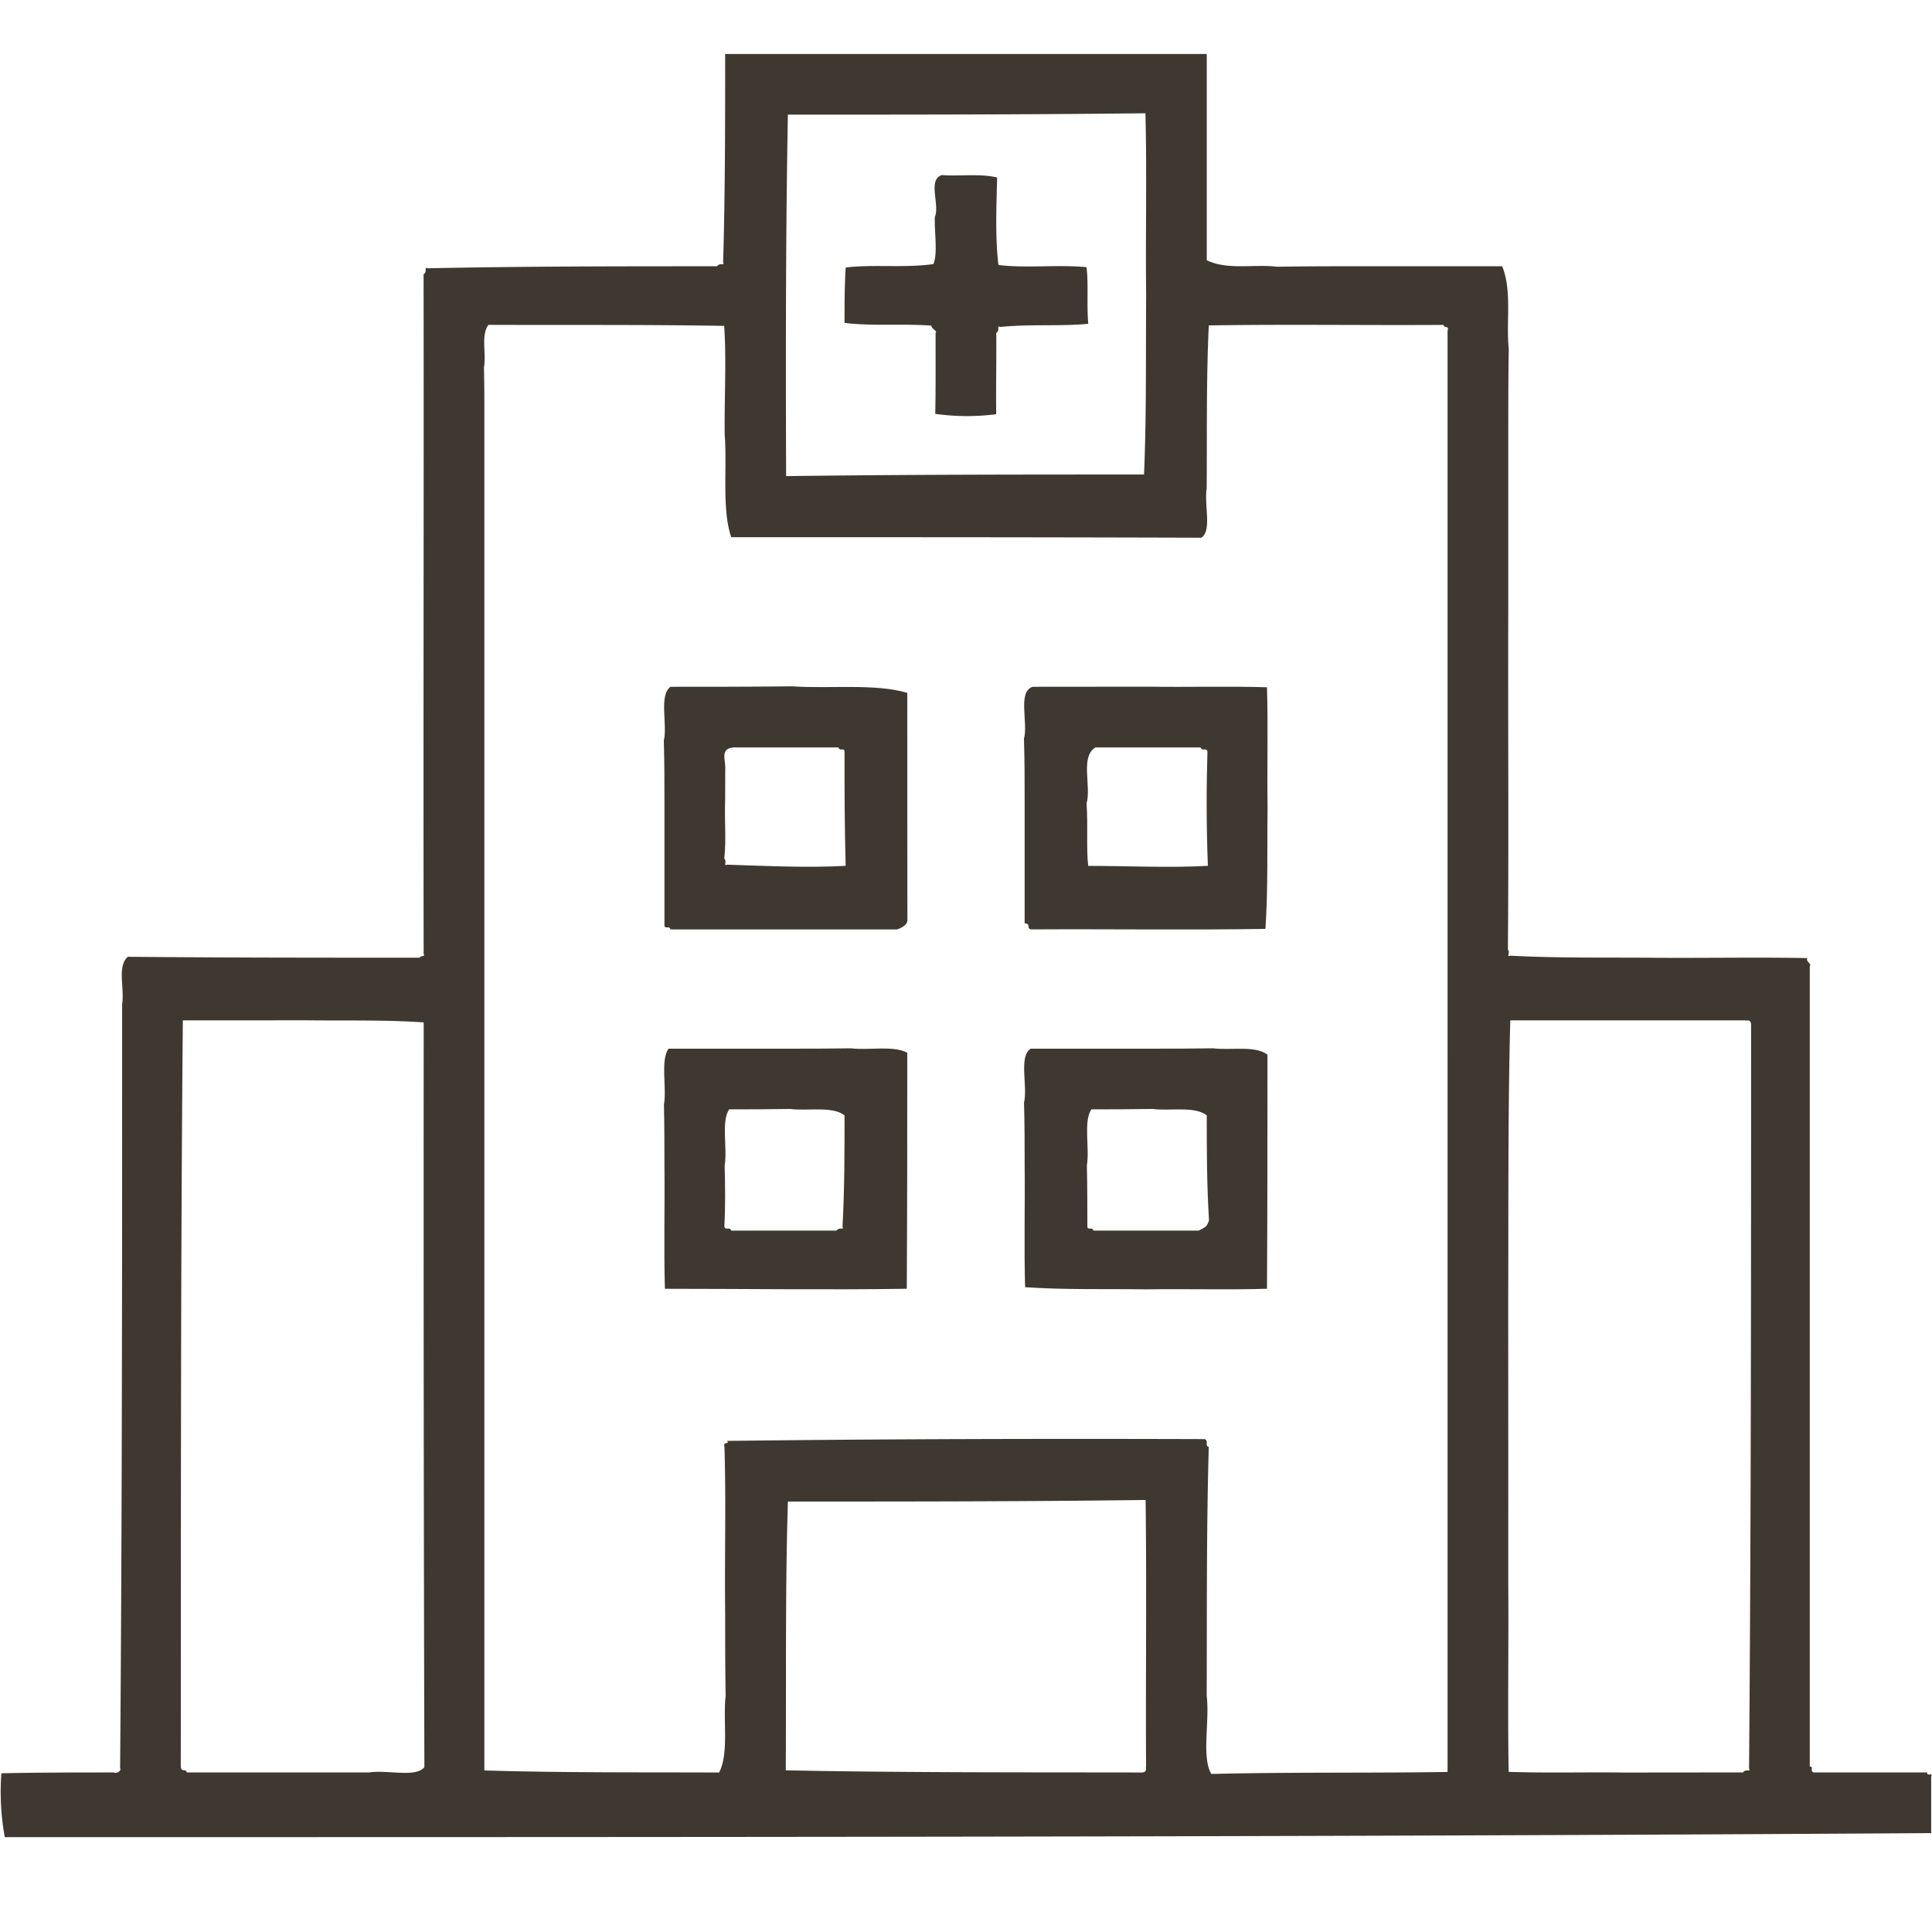
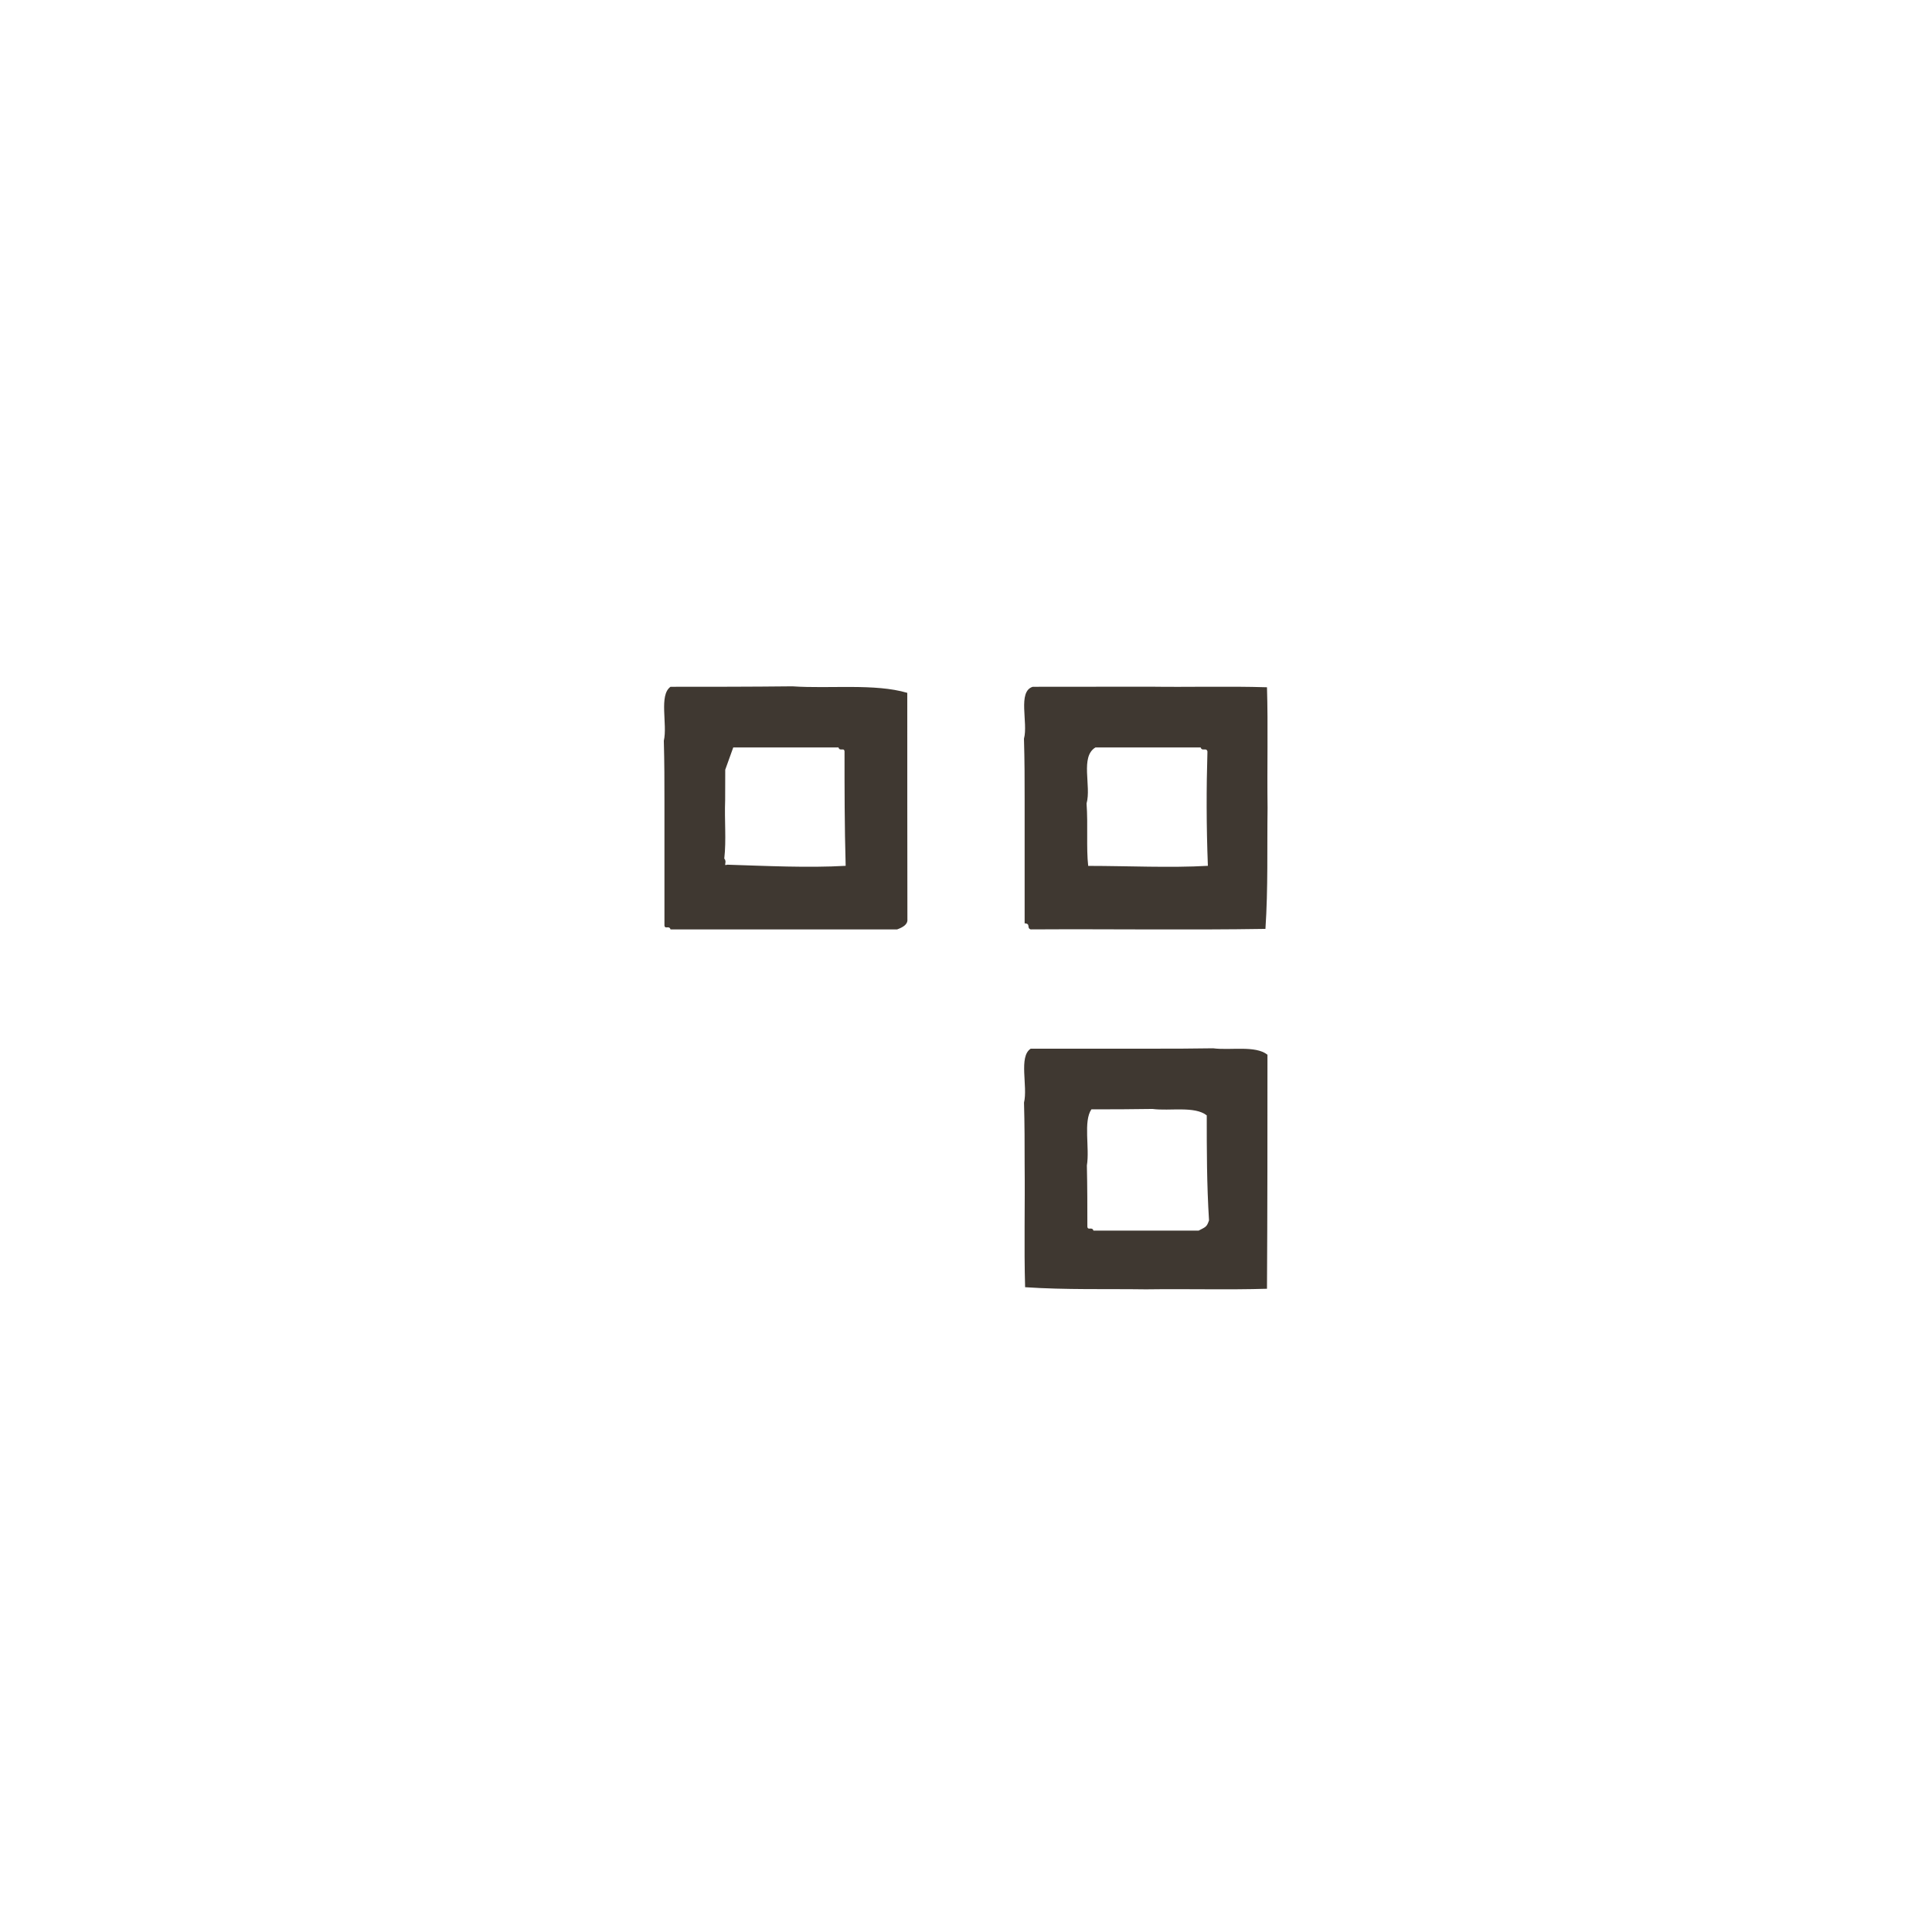
<svg xmlns="http://www.w3.org/2000/svg" id="グループ_1" data-name="グループ 1" width="512" height="512" viewBox="0 0 512 512">
  <defs>
    <style>
      .cls-1 {
        fill: #3f3831;
        fill-rule: evenodd;
      }
    </style>
  </defs>
  <path id="シェイプ_7" data-name="シェイプ 7" class="cls-1" d="M273.684,182.007c10.189,0,20.378,0,31.132-.028,10.035,0.152,20.541-.164,30.947.154,0.314,10.224.006,21.069,0.155,32.048-0.149,10.389.159,21.233-.564,31.985-20.557.33-41.113,0.007-62.206,0.134-1.162-.357.089-1.518-1.609-1.607V212.011c0-5.18,0-10.359-.178-16.251C272.522,191.562,269.586,183.27,273.684,182.007Zm16.624,16.073h27.885c0.358,1.161,1.52-.089,1.792,1.072-0.294,9.823-.294,19.645.116,30.3-9.972.574-21.069,0.024-31.719,0.018-0.538-4.82-.018-10.7-0.431-16.539C289.255,208.332,286.191,200.543,290.308,198.08Z" />
  <path id="シェイプ_9" data-name="シェイプ 9" class="cls-1" d="M289.236,293.985c5.183,0,10.367,0,16.184-.1,4.58,0.6,11.2-.83,14.382,1.7,0,9.108,0,18.217.6,27.82-0.6,1.771-.86,1.733-2.747,2.719H289.772c-0.358-1.16-1.52.09-1.609-1.071,0-5.179,0-10.358-.129-16.2C288.81,304.275,287.047,297.156,289.236,293.985Zm-16.088-16.074h32.175c5.184,0,10.368,0,16.185-.1,4.579,0.6,11.2-.83,14.382,1.7,0,20.538,0,41.076-.127,62.024-10.232.313-21.087,0-32.076,0.154-10.4-.149-21.252.159-32.023-0.564-0.309-10.715-.006-21.431-0.125-32.682,0-5.179,0-10.359-.166-16.239C272.423,287.9,269.881,280.006,273.148,277.911Z" />
-   <path id="シェイプ_11" data-name="シェイプ 11" class="cls-1" d="M177.157,277.911h32.176c5.184,0,10.368,0,16.184-.1,4.58,0.6,11.2-.83,14.919,1.168,0,20.538,0,41.076-.13,62.556-20.951.32-42.537,0.006-64.1,0.006-0.309-10.407-.006-21.426-0.125-32.558,0-5.18,0-10.359-.129-16.2C176.732,288.2,174.969,281.083,177.157,277.911Zm16.088,16.074c5.184,0,10.368,0,16.185-.1,4.579,0.6,11.2-.83,14.382,1.7,0,9.823,0,19.645-.536,29.468,0.447,1.161-.715-0.089-1.609,1.071H193.781c-0.357-1.16-1.519.09-1.821-1.071,0.292-5.179.222-10.358,0.084-16.2C192.819,304.275,191.057,297.156,193.245,293.985Z" />
-   <path id="シェイプ_13" data-name="シェイプ 13" class="cls-1" d="M177.694,182.007c10.546,0,21.093,0,32.3-.123,9.863,0.683,21.9-.807,30.444,1.73,0,19.824,0,39.648.032,60.016,0.125,1.359-1.2,2.122-2.713,2.67H177.694c-0.358-1.16-1.52.09-1.609-1.071V212.546c0-5.179,0-10.358-.164-16.237C176.935,191.964,174.557,184.231,177.694,182.007Zm16.624,16.073H222.2c0.358,1.161,1.52-.089,1.609,1.072,0,9.823,0,19.645.3,30.3-9.972.574-21.069,0.024-31.4-.3-1.162.446,0.089-.715-0.767-1.608,0.565-5,.02-10,0.231-15.537,0-2.5,0-5,.023-8.024C192.4,201.519,190.676,198.426,194.318,198.08Z" />
-   <path id="シェイプ_5" data-name="シェイプ 5" class="cls-1" d="M129.43,86.086c20.557,0.084,41.114-.087,62.484.275,0.623,8.843.029,18.9,0.135,28.8,0.688,8.778-.8,19.734,1.732,27.2,41.292,0,82.584,0,124.553.14,2.886-1.759.758-8.529,1.446-13.02,0.116-14.172-.121-28.7.559-43.242,20.556-.33,41.113-0.007,62.206-0.134,0.357,1.161,1.519-.089,1.072,1.607V469.586c-20.557.33-41.113,0.007-62.605,0.533-2.641-4.505-.39-13.9-1.225-20.758,0.08-21.789-.083-43.577.552-65.9-1.162-.357.089-1.518-1.073-2.083-42.007-.128-84.014-0.045-126.557.476,0.626,1.16-1.162-.09-0.719,1.607,0.446,14.466.013,28.932,0.183,43.934,0,7.143,0,14.287.128,22.095-0.744,6.4.922,15.209-1.737,20.247-20.557-.084-41.113.087-62.206-0.552V109.141c0-3.75,0-7.5-.109-11.848C128.93,93.754,127.39,88.921,129.43,86.086Zm62.743-71.778c0,18.4,0,36.79-.537,55.185,0.447,1.161-.715-0.089-1.608,1.072-25.562,0-51.124,0-76.685.536-1.162-.447.089,0.714-1.09,1.607,0.089,59.829-.091,119.657.017,180.022,0.447,0.982-.715.357-1.072,1.071-25.562,0-51.124,0-77.324-.245-2.877,2.483-.849,8.295-1.507,12.568,0,67.508,0,135.017-.536,202.525,0.447,0.357-.715,1.518-1.609,1.071-9.831,0-19.663,0-29.858.214a67.353,67.353,0,0,0,.9,16.933c169.994-.011,339.988.012,510.518-1.073v-15c0.625-1.161-1.162.089-1.073-1.072H480.68c-1.162-.357.089-1.518-1.073-1.607V255.944c0.626-.535-1.162-1.071-0.641-2.038-12.788-.26-26.094,0-39.6-0.081-12.924-.125-26.23.132-39.123-0.559-1.162.446,0.089-.715-0.631-1.608,0.234-30.182,0-60.364.095-91.082V115.035c0-7.323,0-14.645.128-22.56-0.738-7.18.9-15.37-1.737-21.91H358.413c-6.435,0-12.87,0-19.9.127-6.089-.75-13.276.957-18.709-1.734V14.308M249.615,46.392c4.446,0.381,10.127-.474,14.635.656-0.163,7.362-.561,15.721.352,23.18,7.5,0.912,15.581-.165,23.324.574,0.58,4.242.022,9.622,0.47,15-6.964.722-15.33,0.043-23.292,0.839-1.162-.446.089,0.714-1.083,1.607,0.066,6.965-.1,13.93-0.021,21.524a60.822,60.822,0,0,1-16.148-.093c0.146-6.965.079-13.93,0.092-21.431,0.625-.536-1.162-1.072-1.107-1.944-7.5-.6-15.581.2-23.025-0.735,0-4.822,0-9.644.3-14.664,6.964-.912,15.33.165,23.251-0.915,1.179-2.929.267-7.948,0.369-12.42C249.138,54.206,245.732,47.618,249.615,46.392ZM208.8,30.382c31.281,0,62.563,0,94.749-.367,0.412,15.483.011,31.779,0.189,48.072-0.106,15.789.11,31.9-.557,47.664-31.282,0-62.563,0-94.849.426C208.215,94.357,208.215,61.775,208.8,30.382ZM400.241,270.41h62.206c0.358,0.179,1.519-.446,1.609,1.072,0,65.544,0,131.087-.536,197.167,0.446,1.161-.715-0.09-1.609,1.071-10.189,0-20.378,0-31.132.029-10.036-.153-20.542.164-30.965-0.192-0.292-16.03.016-32.851-.109-49.664,0-24.825,0-49.649-.018-75.035C399.777,319.988,399.6,294.713,400.241,270.41ZM208.8,397.926c31.281,0,62.563,0,94.8-.417,0.294,23.1,0,46.787.119,70.6-0.178.357,0.447,1.518-1.072,1.618-31.282-.057-62.564.059-94.408-0.573C208.372,445.365,208.089,421.15,208.8,397.926ZM48.455,270.41c10.546,0,21.093,0,32.2-.027,10.4,0.149,21.252-.159,31.633.563-0.054,65.544,0,131.088.177,197.365-2.317,2.865-9.722.646-14.678,1.409H49.528c-0.358-1.161-1.519.09-1.62-1.607C47.964,402.212,47.852,336.311,48.455,270.41Z" />
+   <path id="シェイプ_13" data-name="シェイプ 13" class="cls-1" d="M177.694,182.007c10.546,0,21.093,0,32.3-.123,9.863,0.683,21.9-.807,30.444,1.73,0,19.824,0,39.648.032,60.016,0.125,1.359-1.2,2.122-2.713,2.67H177.694c-0.358-1.16-1.52.09-1.609-1.071V212.546c0-5.179,0-10.358-.164-16.237C176.935,191.964,174.557,184.231,177.694,182.007Zm16.624,16.073H222.2c0.358,1.161,1.52-.089,1.609,1.072,0,9.823,0,19.645.3,30.3-9.972.574-21.069,0.024-31.4-.3-1.162.446,0.089-.715-0.767-1.608,0.565-5,.02-10,0.231-15.537,0-2.5,0-5,.023-8.024Z" />
</svg>